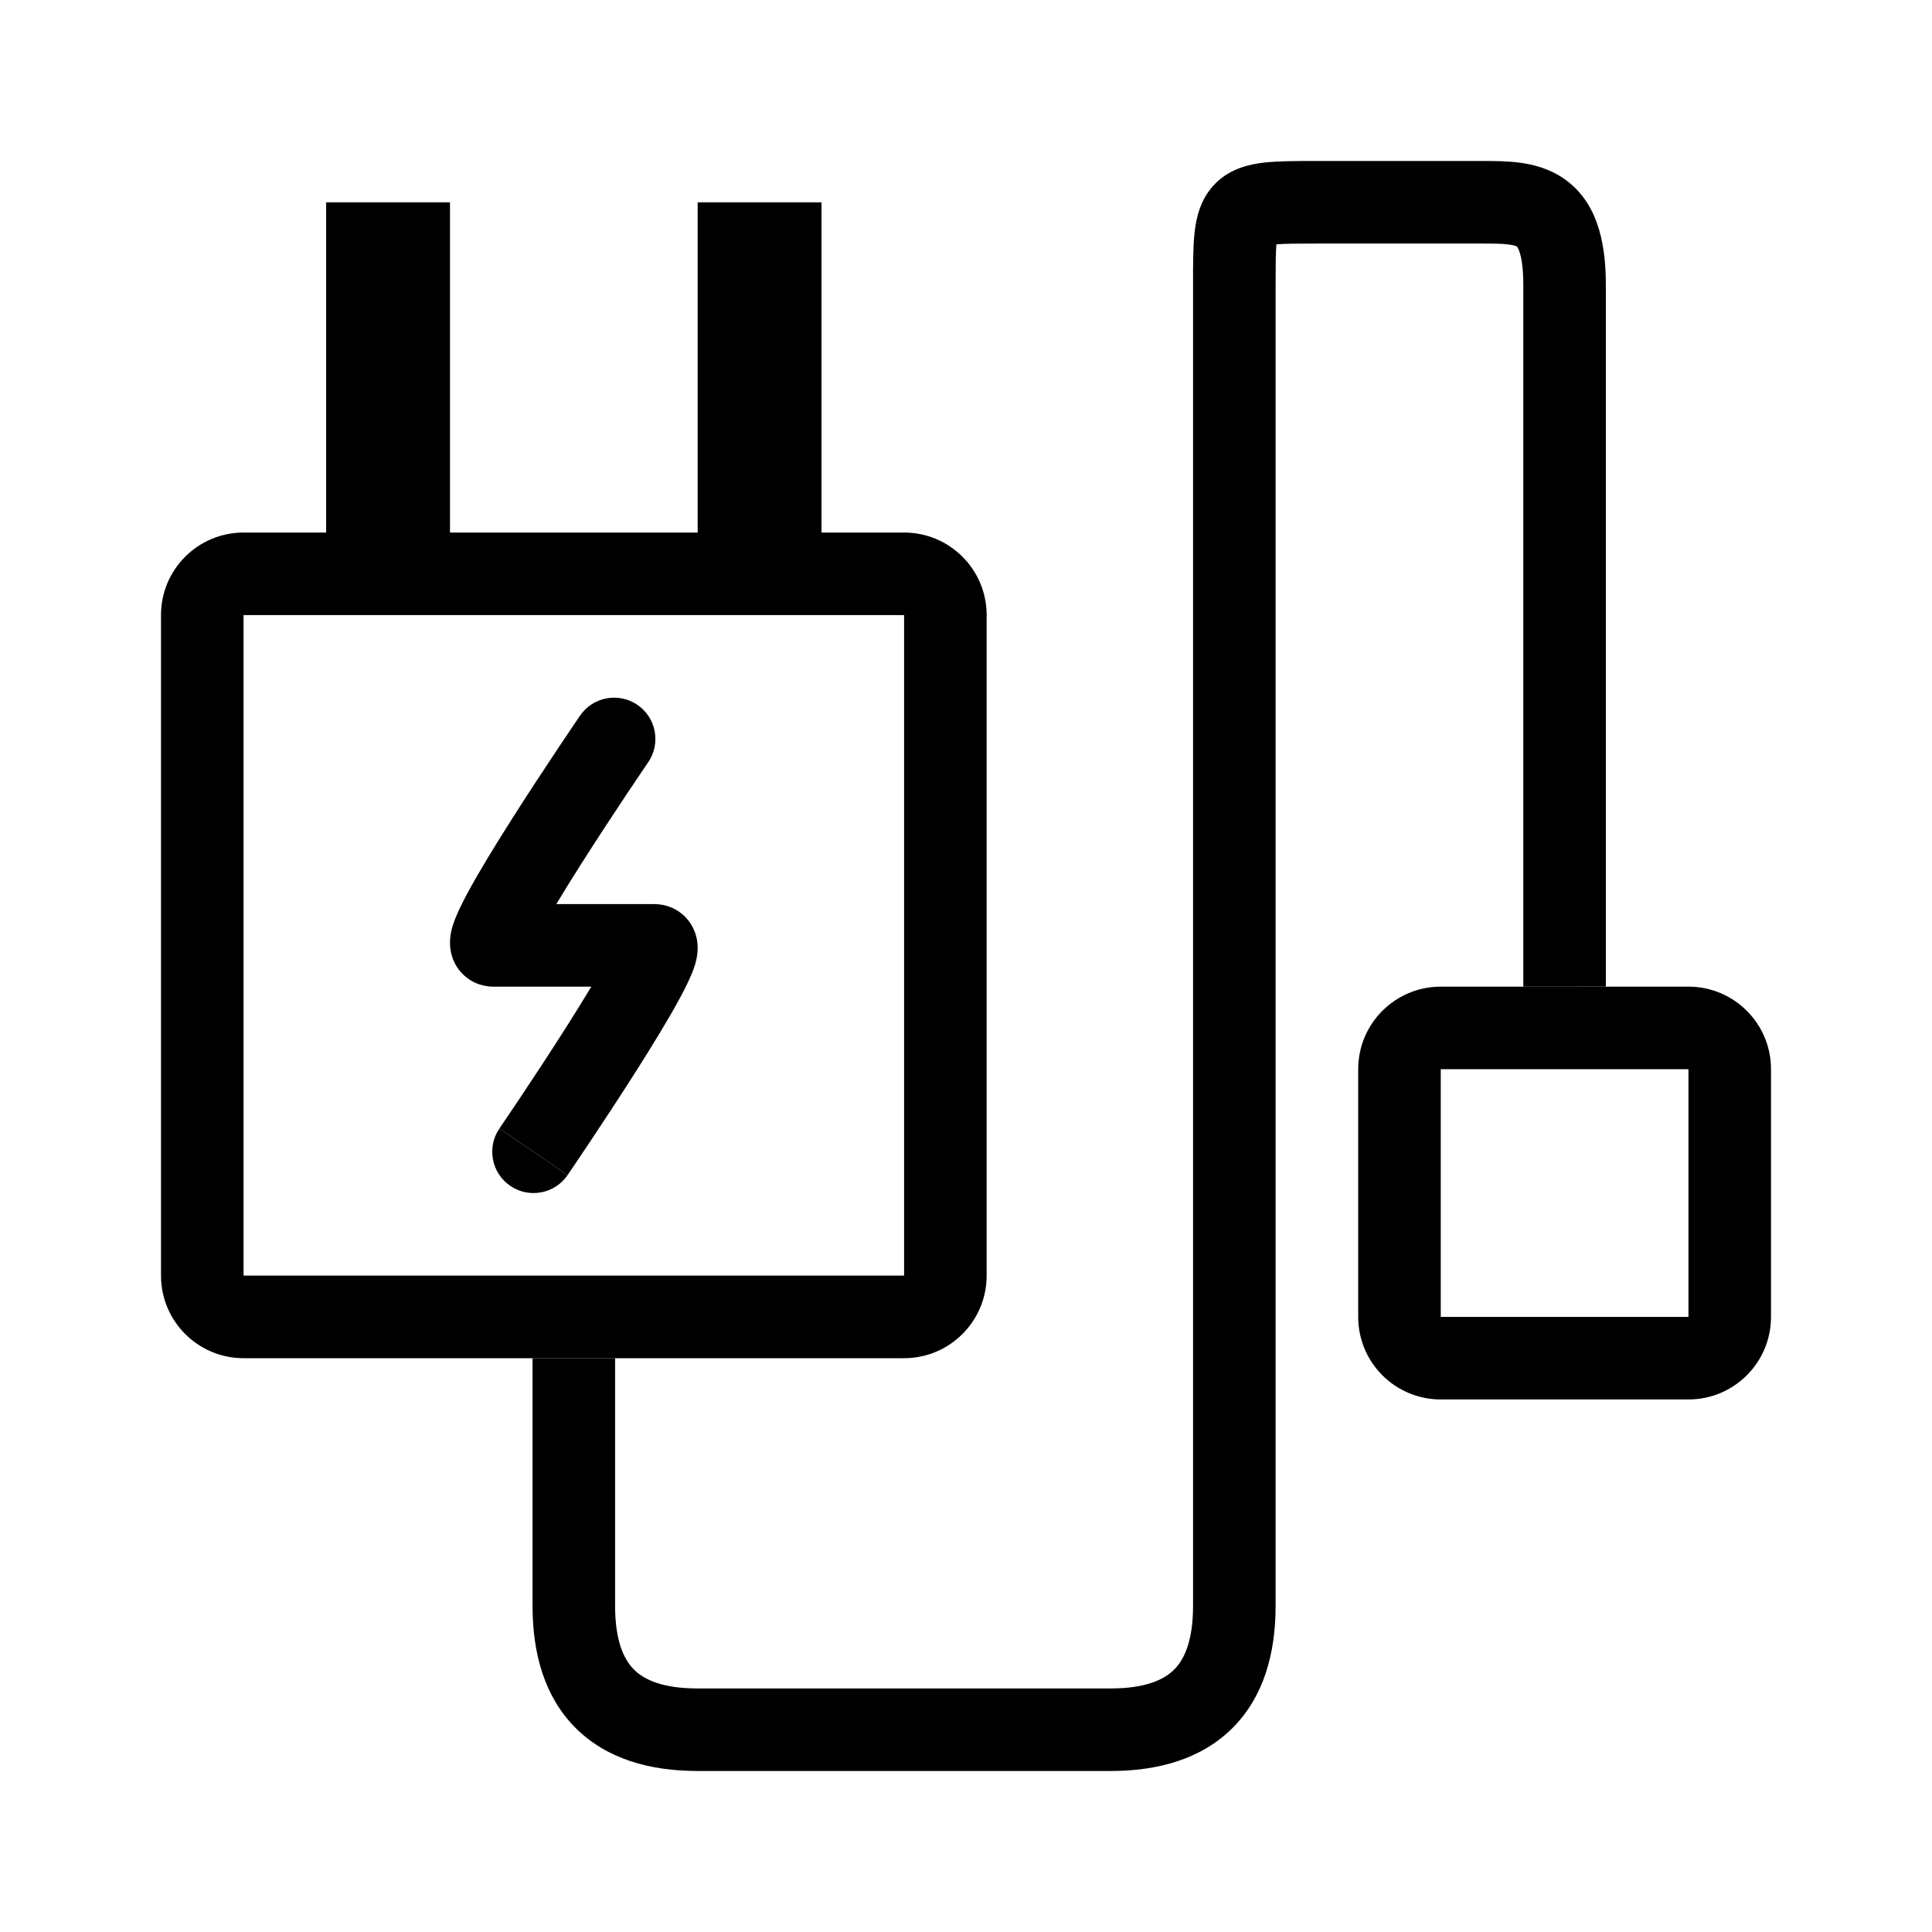
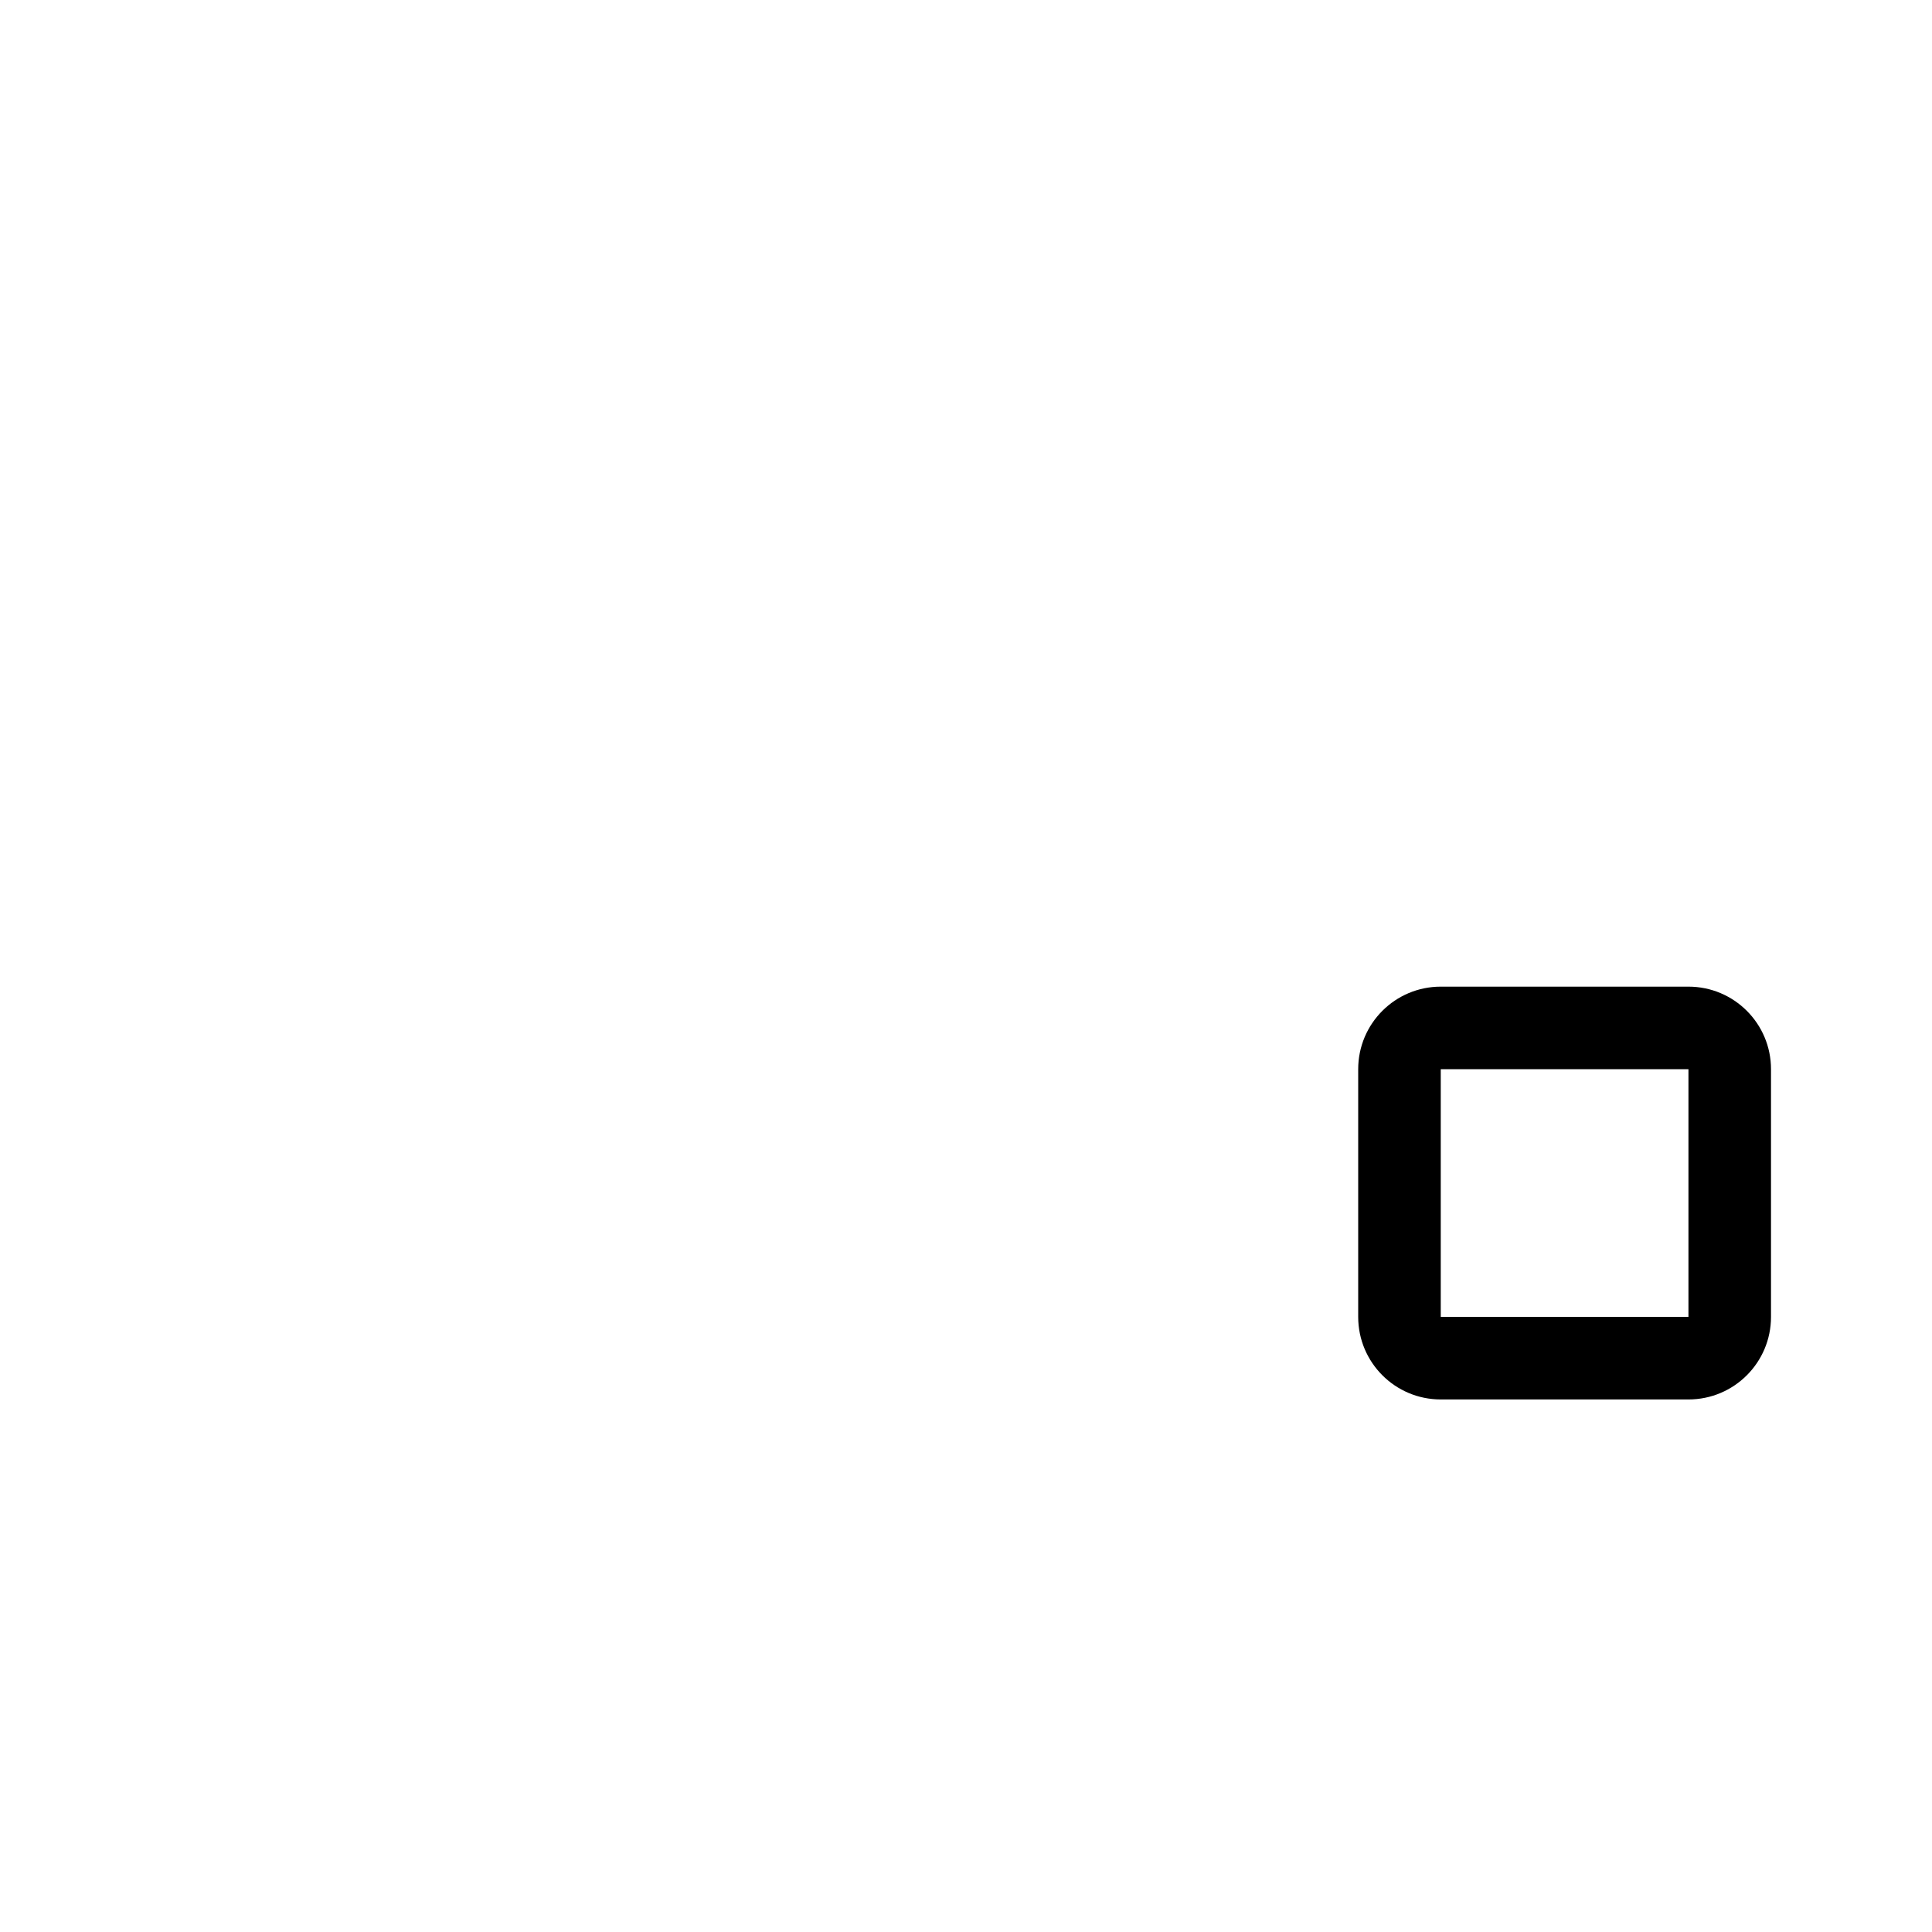
<svg xmlns="http://www.w3.org/2000/svg" width="48" height="48" viewBox="0 0 48 48" fill="none">
-   <path d="M37.846 7.077C37.846 6.63 37.795 6.375 37.745 6.238C37.722 6.174 37.703 6.145 37.695 6.134C37.692 6.129 37.689 6.127 37.689 6.127L37.688 6.126C37.687 6.125 37.644 6.095 37.486 6.075C37.319 6.053 37.12 6.051 36.821 6.051L32.718 6.051C32.232 6.051 31.927 6.053 31.712 6.071C31.694 6.286 31.692 6.591 31.692 7.077V39.897C31.692 41.081 31.396 42.157 30.623 42.93C29.85 43.703 28.773 44 27.59 44H17.333C16.15 44 15.073 43.703 14.3 42.93C13.527 42.157 13.231 41.081 13.231 39.897V33.744L15.282 33.744V39.897C15.282 40.765 15.498 41.227 15.751 41.48C16.003 41.733 16.466 41.949 17.333 41.949H27.59C28.457 41.949 28.919 41.733 29.172 41.48C29.425 41.227 29.641 40.765 29.641 39.897L29.641 7.025C29.641 6.557 29.641 6.124 29.679 5.778C29.718 5.427 29.815 4.939 30.198 4.557C30.58 4.174 31.068 4.077 31.419 4.038C31.765 4 32.198 4 32.666 4L36.849 4C37.112 4 37.439 4 37.752 4.041C38.085 4.084 38.484 4.183 38.854 4.438C39.654 4.991 39.897 5.954 39.897 7.077V24.512C39.897 24.512 39.897 24.513 38.872 24.513C37.846 24.513 37.846 24.513 37.846 24.513V7.077Z" fill="black" />
  <path fill-rule="evenodd" clip-rule="evenodd" d="M38.872 24.513H35.795C34.662 24.513 33.744 25.431 33.744 26.564V32.718C33.744 33.851 34.662 34.769 35.795 34.769H41.949C43.082 34.769 44 33.851 44 32.718V26.564C44 25.431 43.082 24.513 41.949 24.513H38.872ZM35.795 32.718V26.564H41.949V32.718H35.795Z" fill="black" />
-   <path fill-rule="evenodd" clip-rule="evenodd" d="M14.691 24.513H12.254C12.001 24.513 11.672 24.42 11.429 24.127C11.221 23.877 11.187 23.607 11.181 23.48C11.169 23.235 11.239 23.022 11.269 22.935C11.346 22.71 11.476 22.448 11.608 22.201C11.885 21.685 12.293 21.018 12.702 20.374C13.114 19.724 13.542 19.075 13.865 18.591C14.026 18.349 14.162 18.146 14.258 18.005L14.37 17.84L14.411 17.78C14.411 17.78 14.411 17.78 15.225 18.337L14.411 17.78C14.73 17.313 15.368 17.193 15.836 17.512C16.304 17.832 16.424 18.47 16.104 18.938L16.067 18.993L15.958 19.154C15.864 19.293 15.73 19.491 15.571 19.729C15.253 20.207 14.835 20.841 14.434 21.473C14.216 21.816 14.007 22.154 13.822 22.462H16.259C16.512 22.462 16.841 22.555 17.084 22.847C17.292 23.098 17.326 23.367 17.332 23.495C17.344 23.74 17.274 23.952 17.244 24.039C17.167 24.264 17.037 24.527 16.904 24.774C16.628 25.289 16.22 25.956 15.811 26.601C15.398 27.251 14.971 27.899 14.648 28.383C14.486 28.626 14.35 28.828 14.254 28.97L14.143 29.134L14.102 29.194C14.102 29.194 14.102 29.194 13.255 28.615L12.408 28.037L12.446 27.981L12.555 27.82C12.649 27.682 12.783 27.483 12.942 27.245C13.26 26.768 13.678 26.134 14.079 25.502C14.297 25.158 14.506 24.821 14.691 24.513ZM15.303 23.376L15.302 23.378C15.304 23.372 15.305 23.368 15.306 23.366C15.306 23.363 15.307 23.362 15.307 23.362C15.307 23.362 15.306 23.366 15.303 23.376ZM13.21 23.598L13.211 23.596C13.205 23.616 13.203 23.619 13.21 23.598Z" fill="black" />
-   <path d="M13.255 28.615L14.102 29.194C13.783 29.662 13.144 29.782 12.677 29.462C12.209 29.143 12.089 28.504 12.408 28.037L13.255 28.615Z" fill="black" />
-   <path fill-rule="evenodd" clip-rule="evenodd" d="M8.103 5.026V13.231H6.051C4.918 13.231 4 14.149 4 15.282V31.692C4 32.825 4.918 33.744 6.051 33.744H22.462C23.594 33.744 24.513 32.825 24.513 31.692V15.282C24.513 14.149 23.594 13.231 22.462 13.231H20.41V5.026H17.333V13.231H11.18V5.026H8.103ZM6.051 15.282H22.462V31.692H6.051V15.282Z" fill="black" />
</svg>